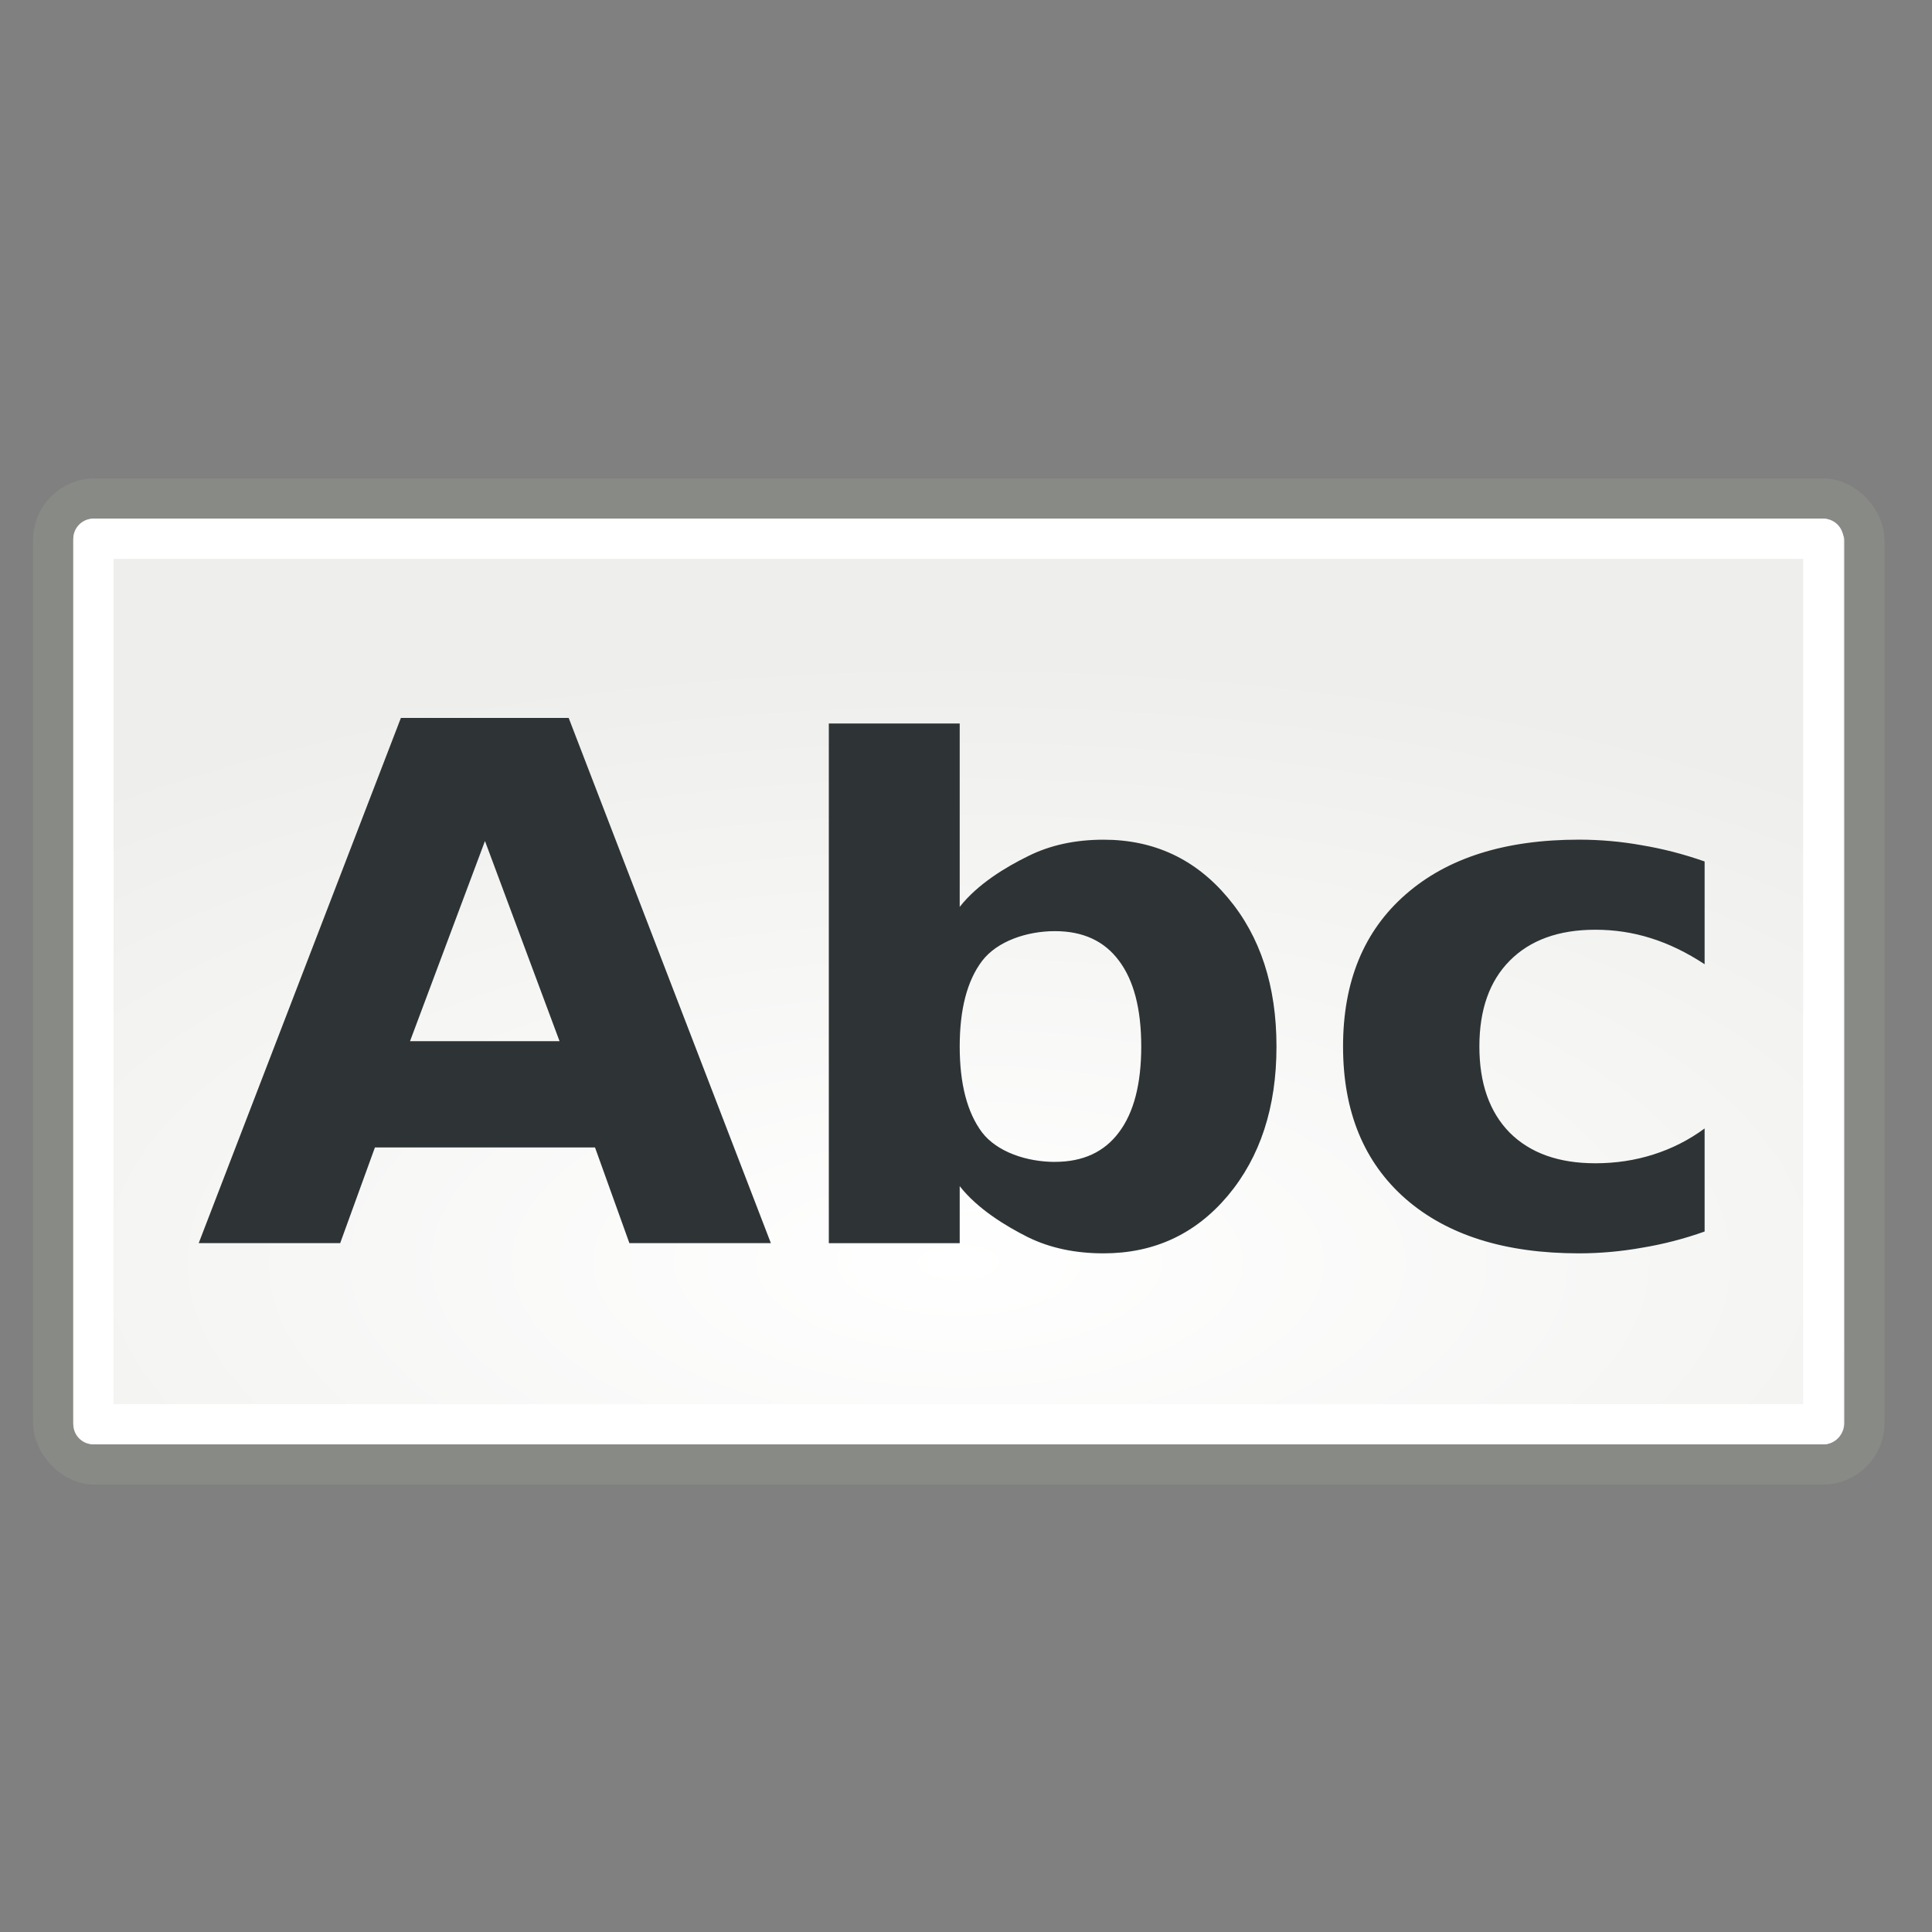
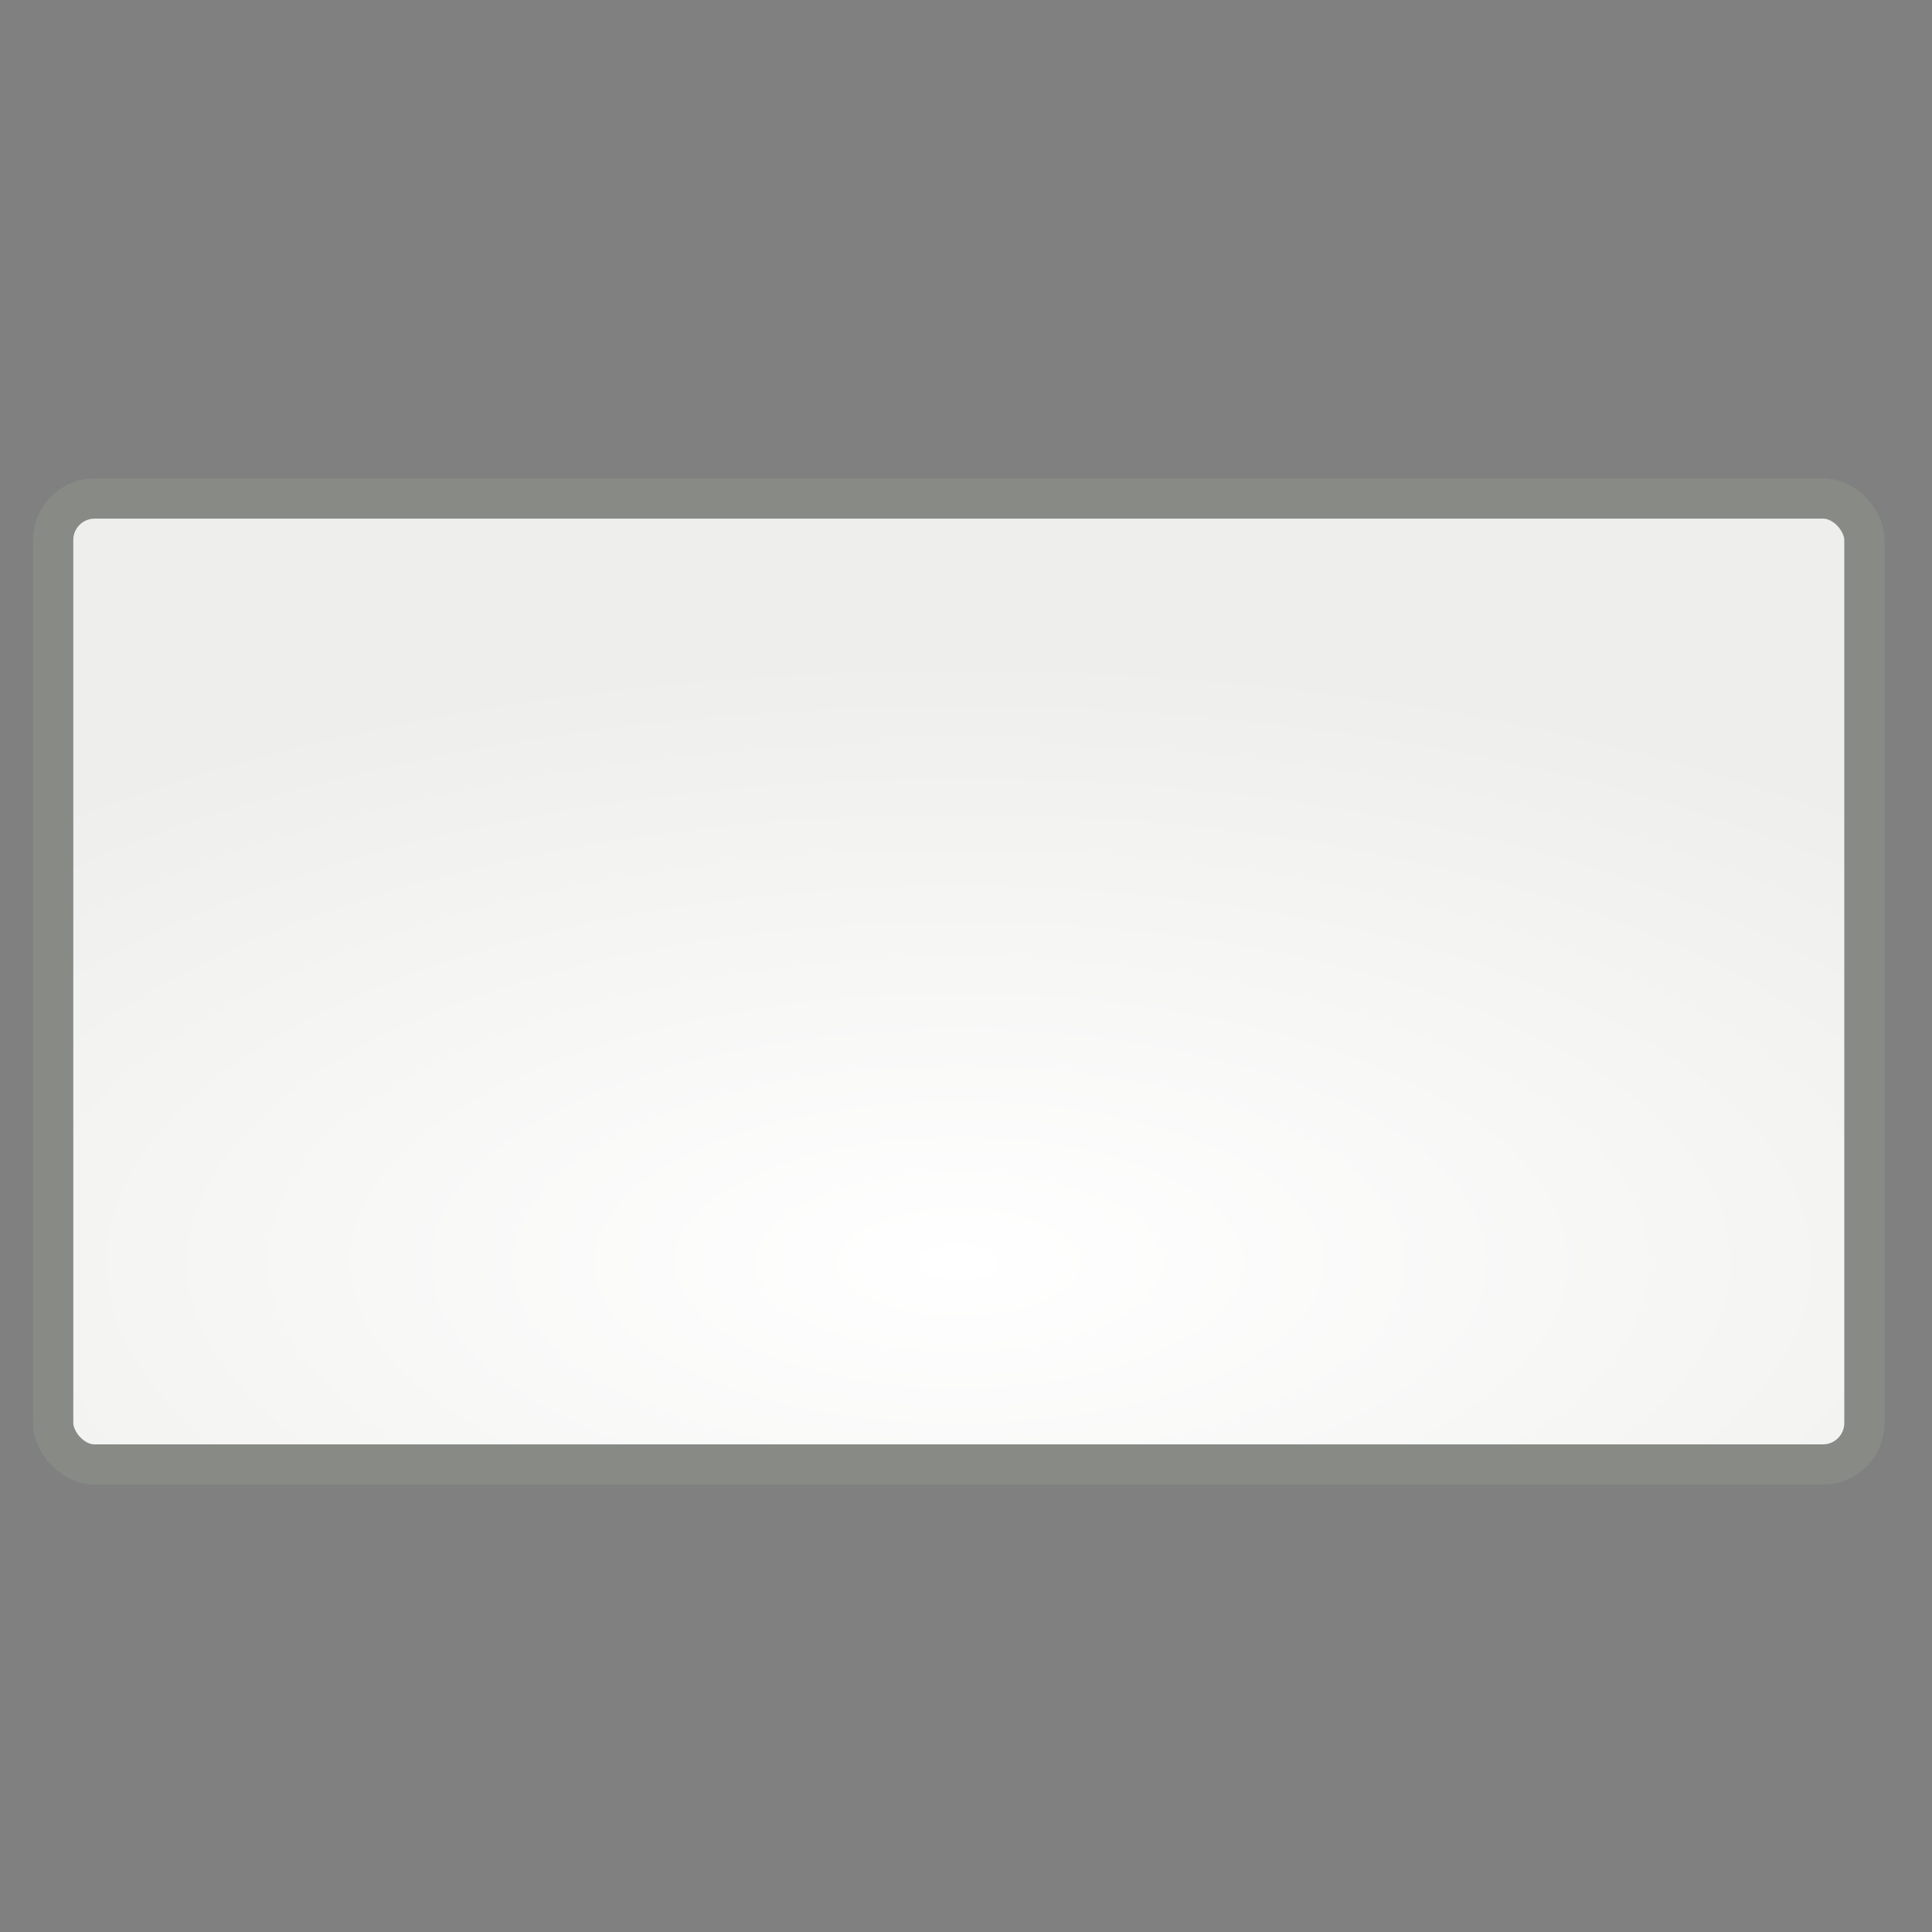
<svg xmlns="http://www.w3.org/2000/svg" height="48" width="48" version="1.0">
  <rect width="100%" height="100%" fill="#808080" stroke="none" />
  <defs>
    <radialGradient id="a" gradientUnits="userSpaceOnUse" cy="30.778" cx="24.843" gradientTransform="matrix(1.49 0 0 .658 -13.194 11.109)" r="23">
      <stop stop-color="#fff" offset="0" />
      <stop stop-color="#eeeeec" offset="1" />
    </radialGradient>
  </defs>
  <rect stroke-dashoffset="1.4" rx="1.031" ry="1.031" height="24" width="45" stroke="#888a85" stroke-linecap="round" y="12.385" x="1.321" fill="url(#a)" />
-   <path fill="#2e3436" d="m14.783 28.508h-5.468l-0.863 2.377h-3.515l5.023-13.048h4.169l5.023 13.048h-3.515l-0.854-2.377m-4.596-2.64h3.715l-1.853-4.973-1.862 4.973m16.023 2.998c0.696 0 1.226-0.245 1.59-0.734 0.369-0.489 0.554-1.2 0.554-2.132-0-0.932-0.185-1.643-0.554-2.132-0.363-0.489-0.893-0.734-1.59-0.734-0.696 0-1.436 0.248-1.812 0.743-0.369 0.489-0.554 1.197-0.554 2.124-0 0.926 0.185 1.637 0.554 2.132 0.375 0.489 1.115 0.734 1.812 0.734m-2.366-6.336c0.448-0.571 1.149-0.99 1.694-1.258 0.545-0.274 1.172-0.411 1.88-0.411 1.254 0 2.283 0.481 3.088 1.442 0.805 0.956 1.208 2.188 1.208 3.697-0 1.509-0.403 2.744-1.208 3.705-0.805 0.956-1.835 1.433-3.088 1.433-0.709 0-1.335-0.134-1.88-0.402-0.545-0.274-1.245-0.696-1.694-1.267v1.416h-3.252v-12.911h3.252v4.556m18.507-1.127v2.552c-0.442-0.291-0.887-0.507-1.335-0.647-0.442-0.14-0.902-0.21-1.381-0.21-0.908 0-1.617 0.256-2.126 0.769-0.503 0.507-0.754 1.218-0.754 2.132 0 0.915 0.251 1.629 0.754 2.141 0.509 0.507 1.217 0.76 2.126 0.76 0.509 0 0.99-0.073 1.444-0.218 0.46-0.146 0.884-0.361 1.272-0.647v2.561c-0.509 0.181-1.026 0.315-1.553 0.402-0.521 0.093-1.045 0.14-1.571 0.14-1.835 0-3.27-0.452-4.306-1.355-1.036-0.909-1.553-2.17-1.553-3.784 0-1.614 0.518-2.872 1.553-3.776 1.036-0.909 2.471-1.363 4.306-1.363 0.533 0 1.057 0.047 1.571 0.14 0.521 0.087 1.038 0.221 1.553 0.402" />
-   <rect stroke-linejoin="round" stroke-dashoffset="1.4" rx="0" ry="0" height="22" width="42.978" stroke="#fff" stroke-linecap="round" y="13.385" x="2.321" fill="none" />
</svg>